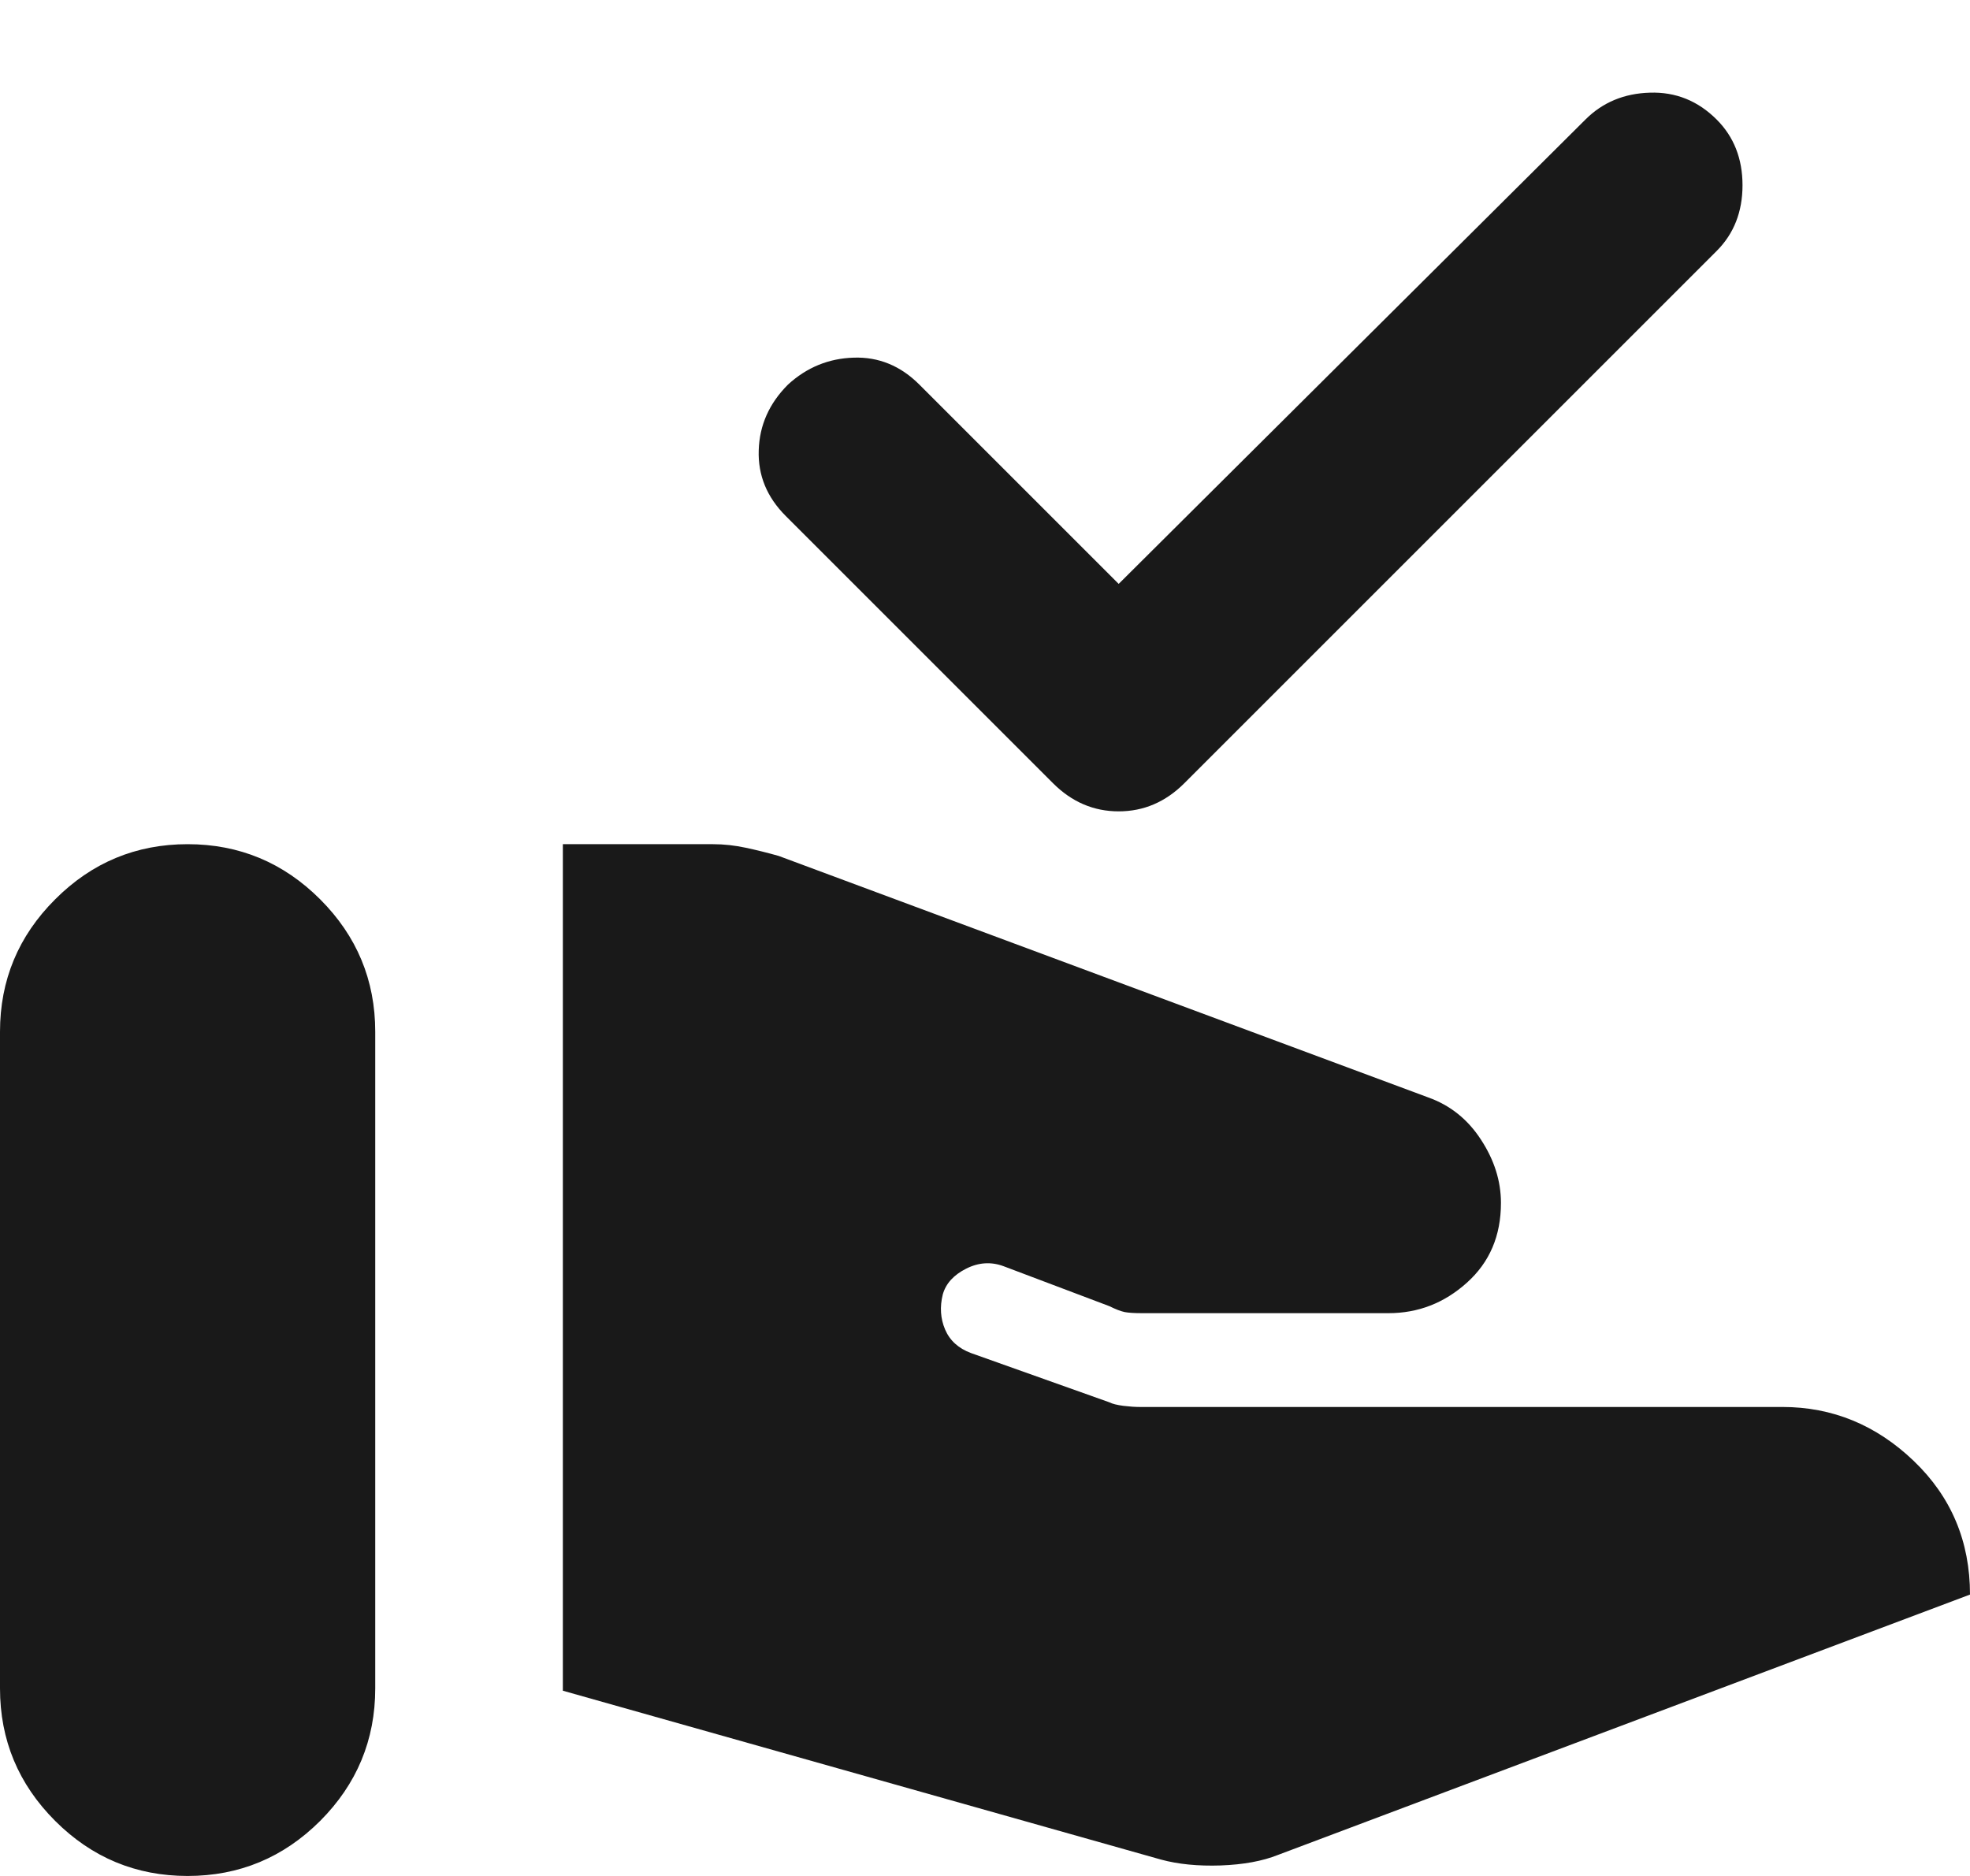
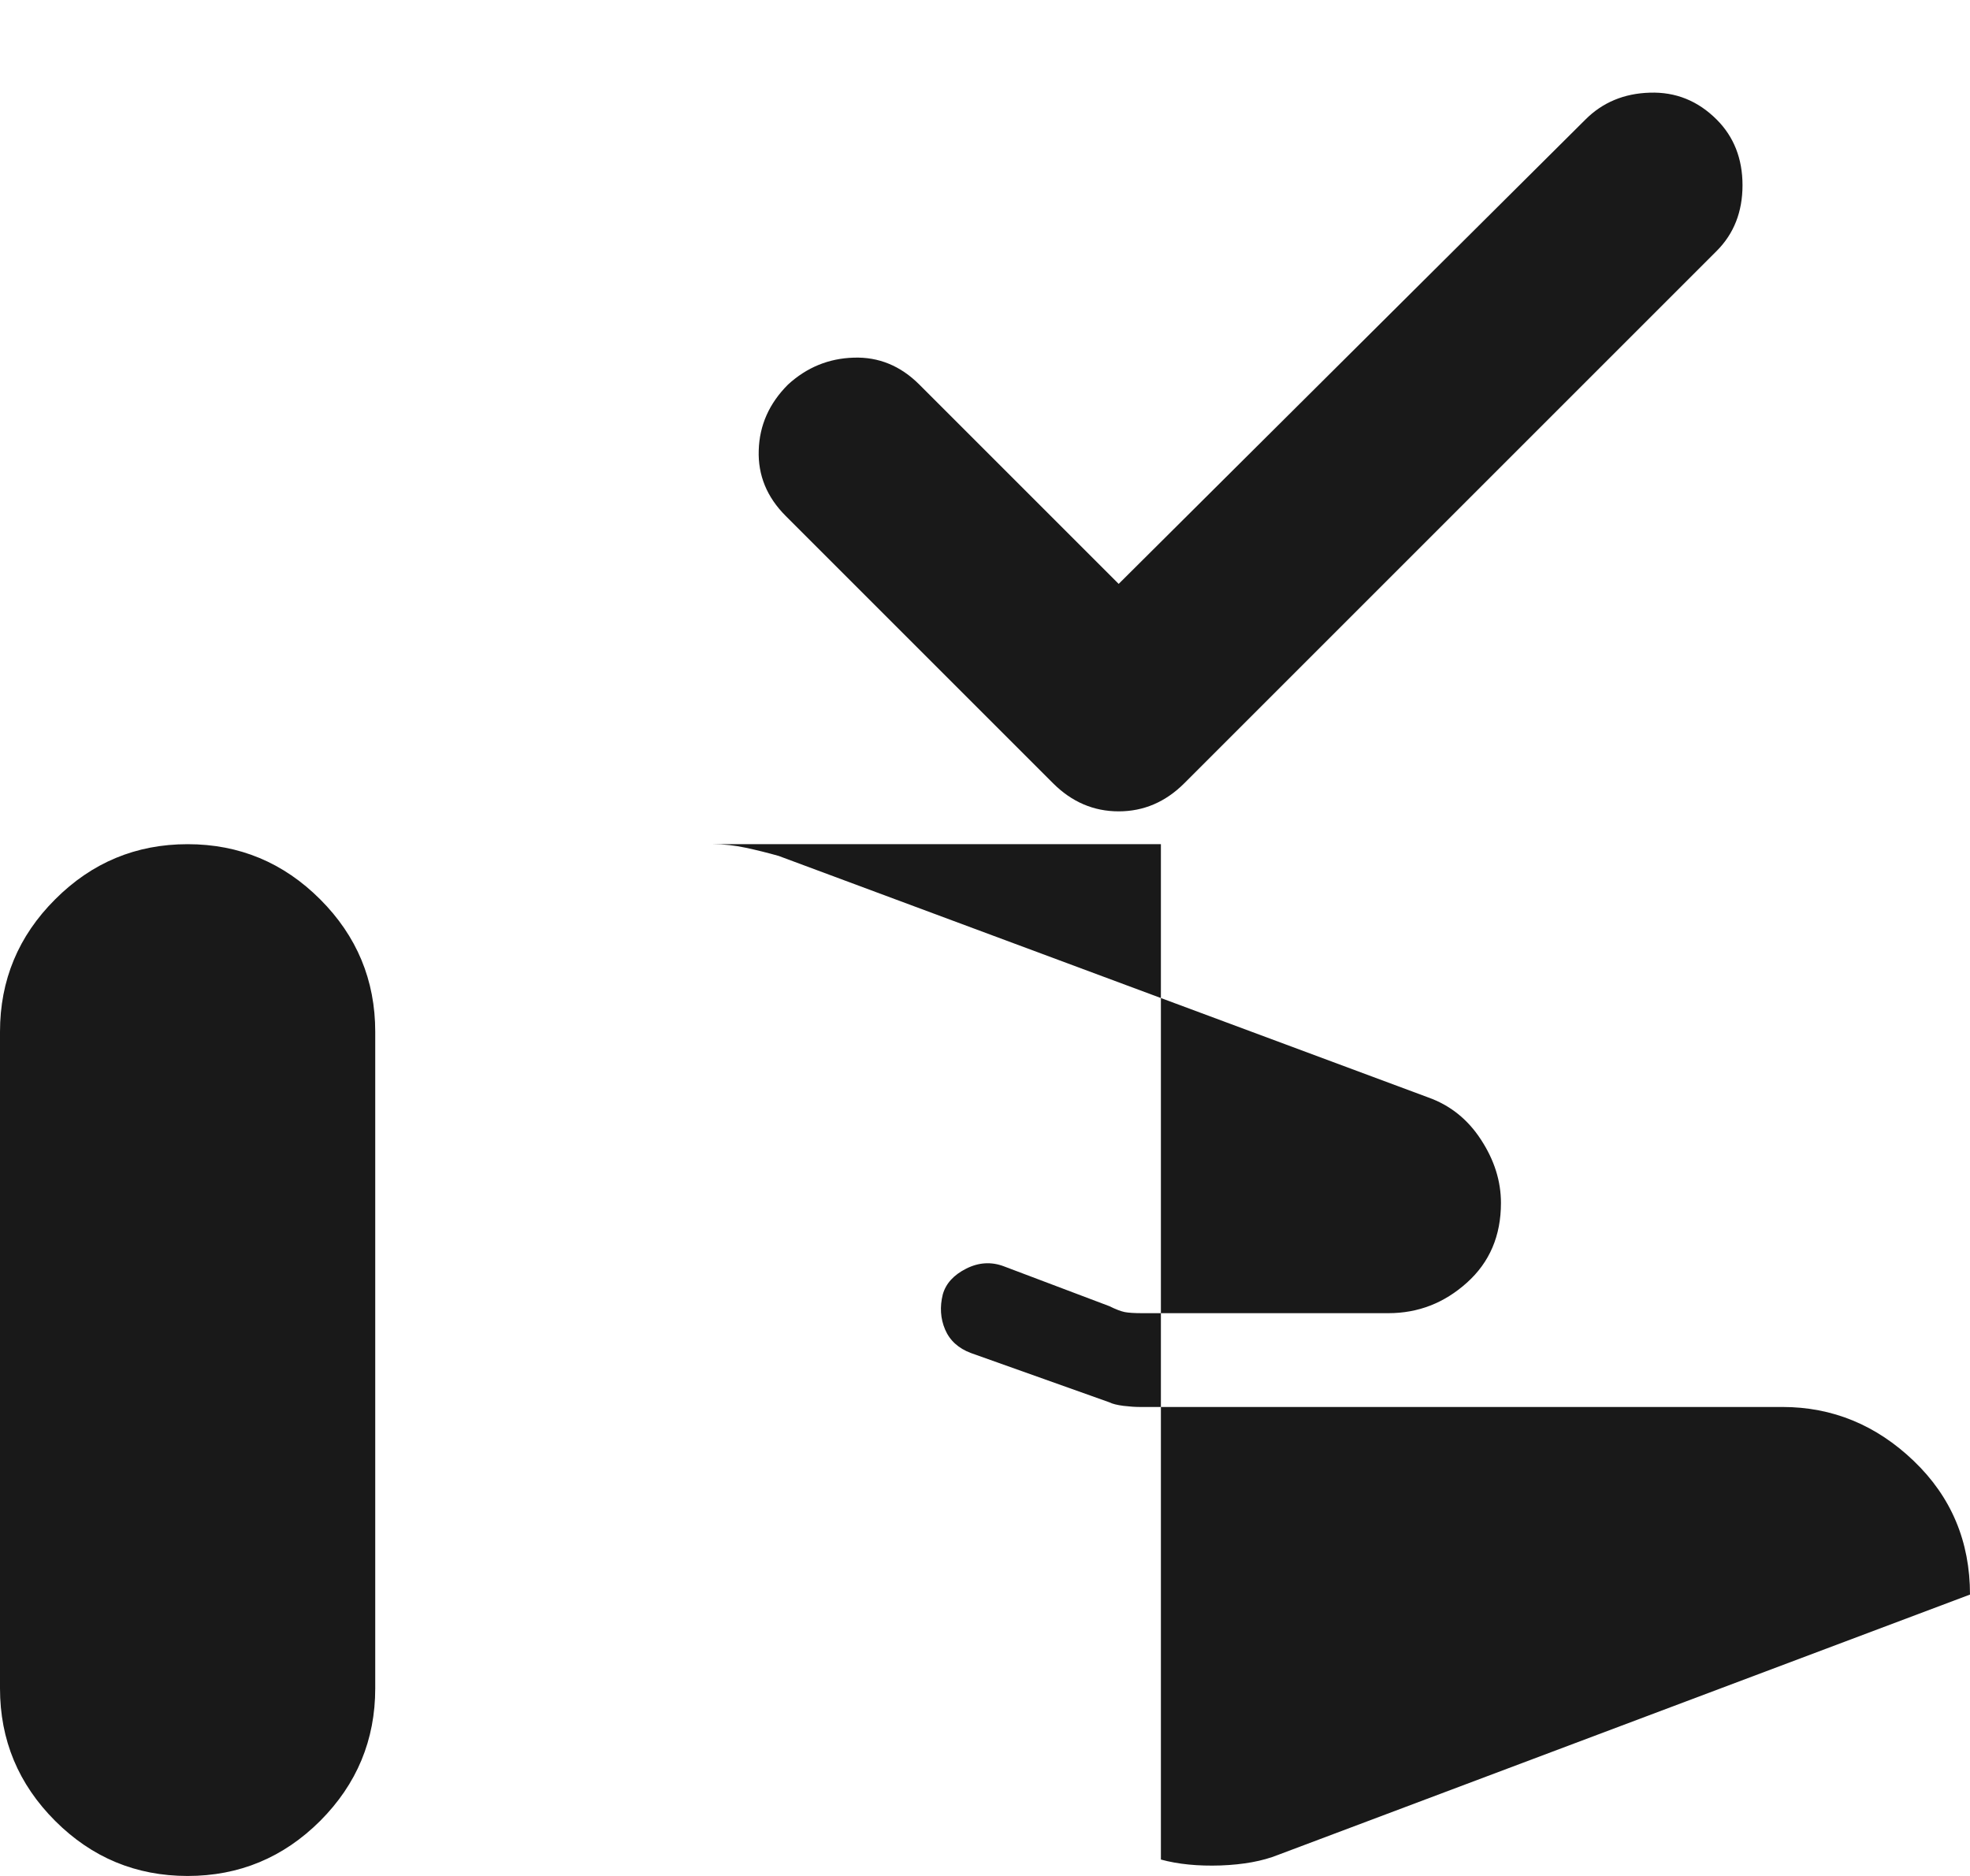
<svg xmlns="http://www.w3.org/2000/svg" width="21" height="20" viewBox="0 0 21 20" fill="none">
-   <path d="M12.375 19.825L6 18.025V9H7.6C7.717 9 7.833 9.013 7.95 9.038C8.067 9.063 8.183 9.092 8.3 9.125L15.225 11.7C15.458 11.783 15.646 11.933 15.787 12.15C15.929 12.367 16 12.592 16 12.825C16 13.175 15.879 13.458 15.637 13.675C15.396 13.892 15.117 14 14.8 14H12.175C12.092 14 12.029 13.996 11.988 13.988C11.946 13.979 11.892 13.958 11.825 13.925L10.7 13.5C10.567 13.45 10.433 13.458 10.3 13.525C10.167 13.592 10.083 13.683 10.05 13.8C10.017 13.933 10.025 14.058 10.075 14.175C10.125 14.292 10.217 14.375 10.35 14.425L11.825 14.95C11.858 14.967 11.908 14.979 11.975 14.988C12.042 14.996 12.1 15 12.15 15H19C19.533 15 20 15.192 20.4 15.575C20.8 15.958 21 16.433 21 17L13.625 19.775C13.458 19.842 13.254 19.879 13.012 19.888C12.771 19.896 12.558 19.875 12.375 19.825ZM0 18V11C0 10.45 0.196 9.979 0.588 9.588C0.979 9.196 1.45 9 2 9C2.55 9 3.021 9.196 3.413 9.588C3.804 9.979 4 10.45 4 11V18C4 18.55 3.804 19.021 3.413 19.413C3.021 19.804 2.55 20 2 20C1.45 20 0.979 19.804 0.588 19.413C0.196 19.021 0 18.55 0 18ZM11.925 6.225L16.9 1.275C17.083 1.092 17.312 0.996 17.587 0.988C17.863 0.979 18.1 1.075 18.3 1.275C18.483 1.458 18.575 1.692 18.575 1.975C18.575 2.258 18.483 2.492 18.3 2.675L12.625 8.35C12.425 8.55 12.192 8.65 11.925 8.65C11.658 8.65 11.425 8.55 11.225 8.35L8.375 5.5C8.175 5.3 8.079 5.067 8.088 4.8C8.096 4.533 8.2 4.3 8.4 4.1C8.6 3.917 8.833 3.821 9.1 3.813C9.367 3.804 9.6 3.9 9.8 4.1L11.925 6.225Z" fill="#191919" />
+   <path d="M12.375 19.825V9H7.6C7.717 9 7.833 9.013 7.95 9.038C8.067 9.063 8.183 9.092 8.3 9.125L15.225 11.7C15.458 11.783 15.646 11.933 15.787 12.15C15.929 12.367 16 12.592 16 12.825C16 13.175 15.879 13.458 15.637 13.675C15.396 13.892 15.117 14 14.8 14H12.175C12.092 14 12.029 13.996 11.988 13.988C11.946 13.979 11.892 13.958 11.825 13.925L10.7 13.5C10.567 13.45 10.433 13.458 10.3 13.525C10.167 13.592 10.083 13.683 10.05 13.8C10.017 13.933 10.025 14.058 10.075 14.175C10.125 14.292 10.217 14.375 10.35 14.425L11.825 14.95C11.858 14.967 11.908 14.979 11.975 14.988C12.042 14.996 12.1 15 12.15 15H19C19.533 15 20 15.192 20.4 15.575C20.8 15.958 21 16.433 21 17L13.625 19.775C13.458 19.842 13.254 19.879 13.012 19.888C12.771 19.896 12.558 19.875 12.375 19.825ZM0 18V11C0 10.45 0.196 9.979 0.588 9.588C0.979 9.196 1.45 9 2 9C2.55 9 3.021 9.196 3.413 9.588C3.804 9.979 4 10.45 4 11V18C4 18.55 3.804 19.021 3.413 19.413C3.021 19.804 2.55 20 2 20C1.45 20 0.979 19.804 0.588 19.413C0.196 19.021 0 18.55 0 18ZM11.925 6.225L16.9 1.275C17.083 1.092 17.312 0.996 17.587 0.988C17.863 0.979 18.1 1.075 18.3 1.275C18.483 1.458 18.575 1.692 18.575 1.975C18.575 2.258 18.483 2.492 18.3 2.675L12.625 8.35C12.425 8.55 12.192 8.65 11.925 8.65C11.658 8.65 11.425 8.55 11.225 8.35L8.375 5.5C8.175 5.3 8.079 5.067 8.088 4.8C8.096 4.533 8.2 4.3 8.4 4.1C8.6 3.917 8.833 3.821 9.1 3.813C9.367 3.804 9.6 3.9 9.8 4.1L11.925 6.225Z" fill="#191919" />
</svg>